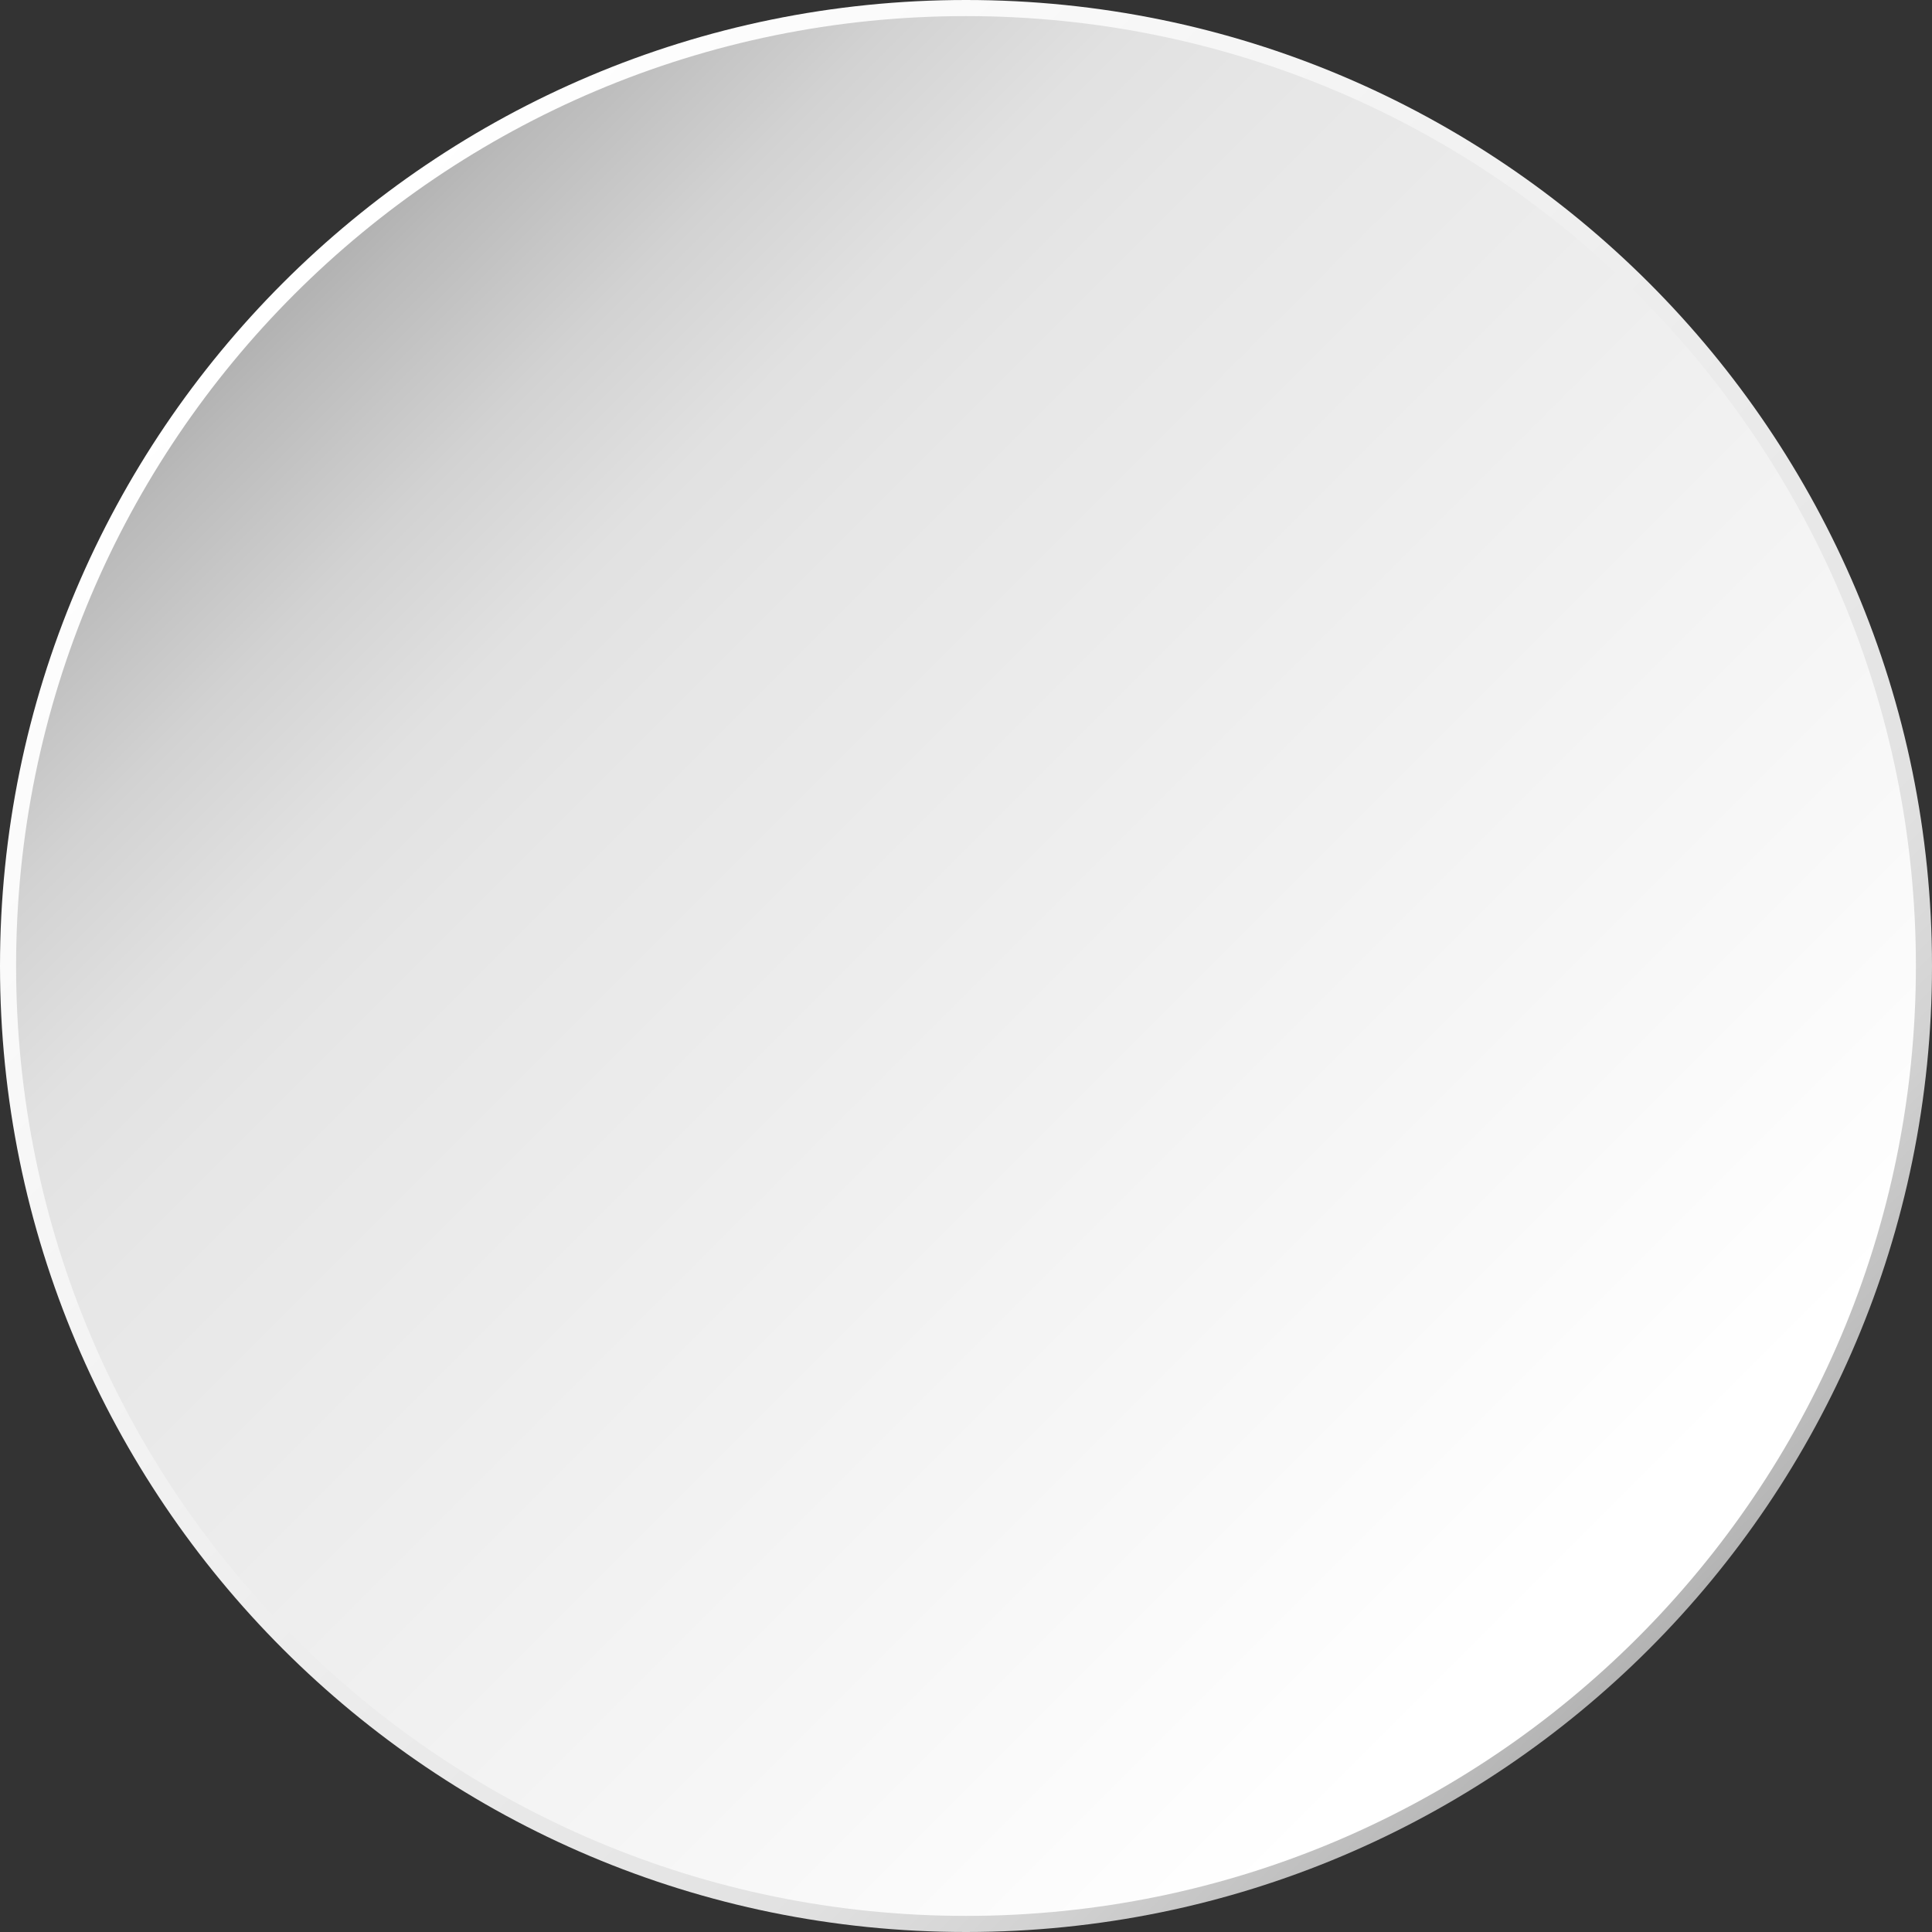
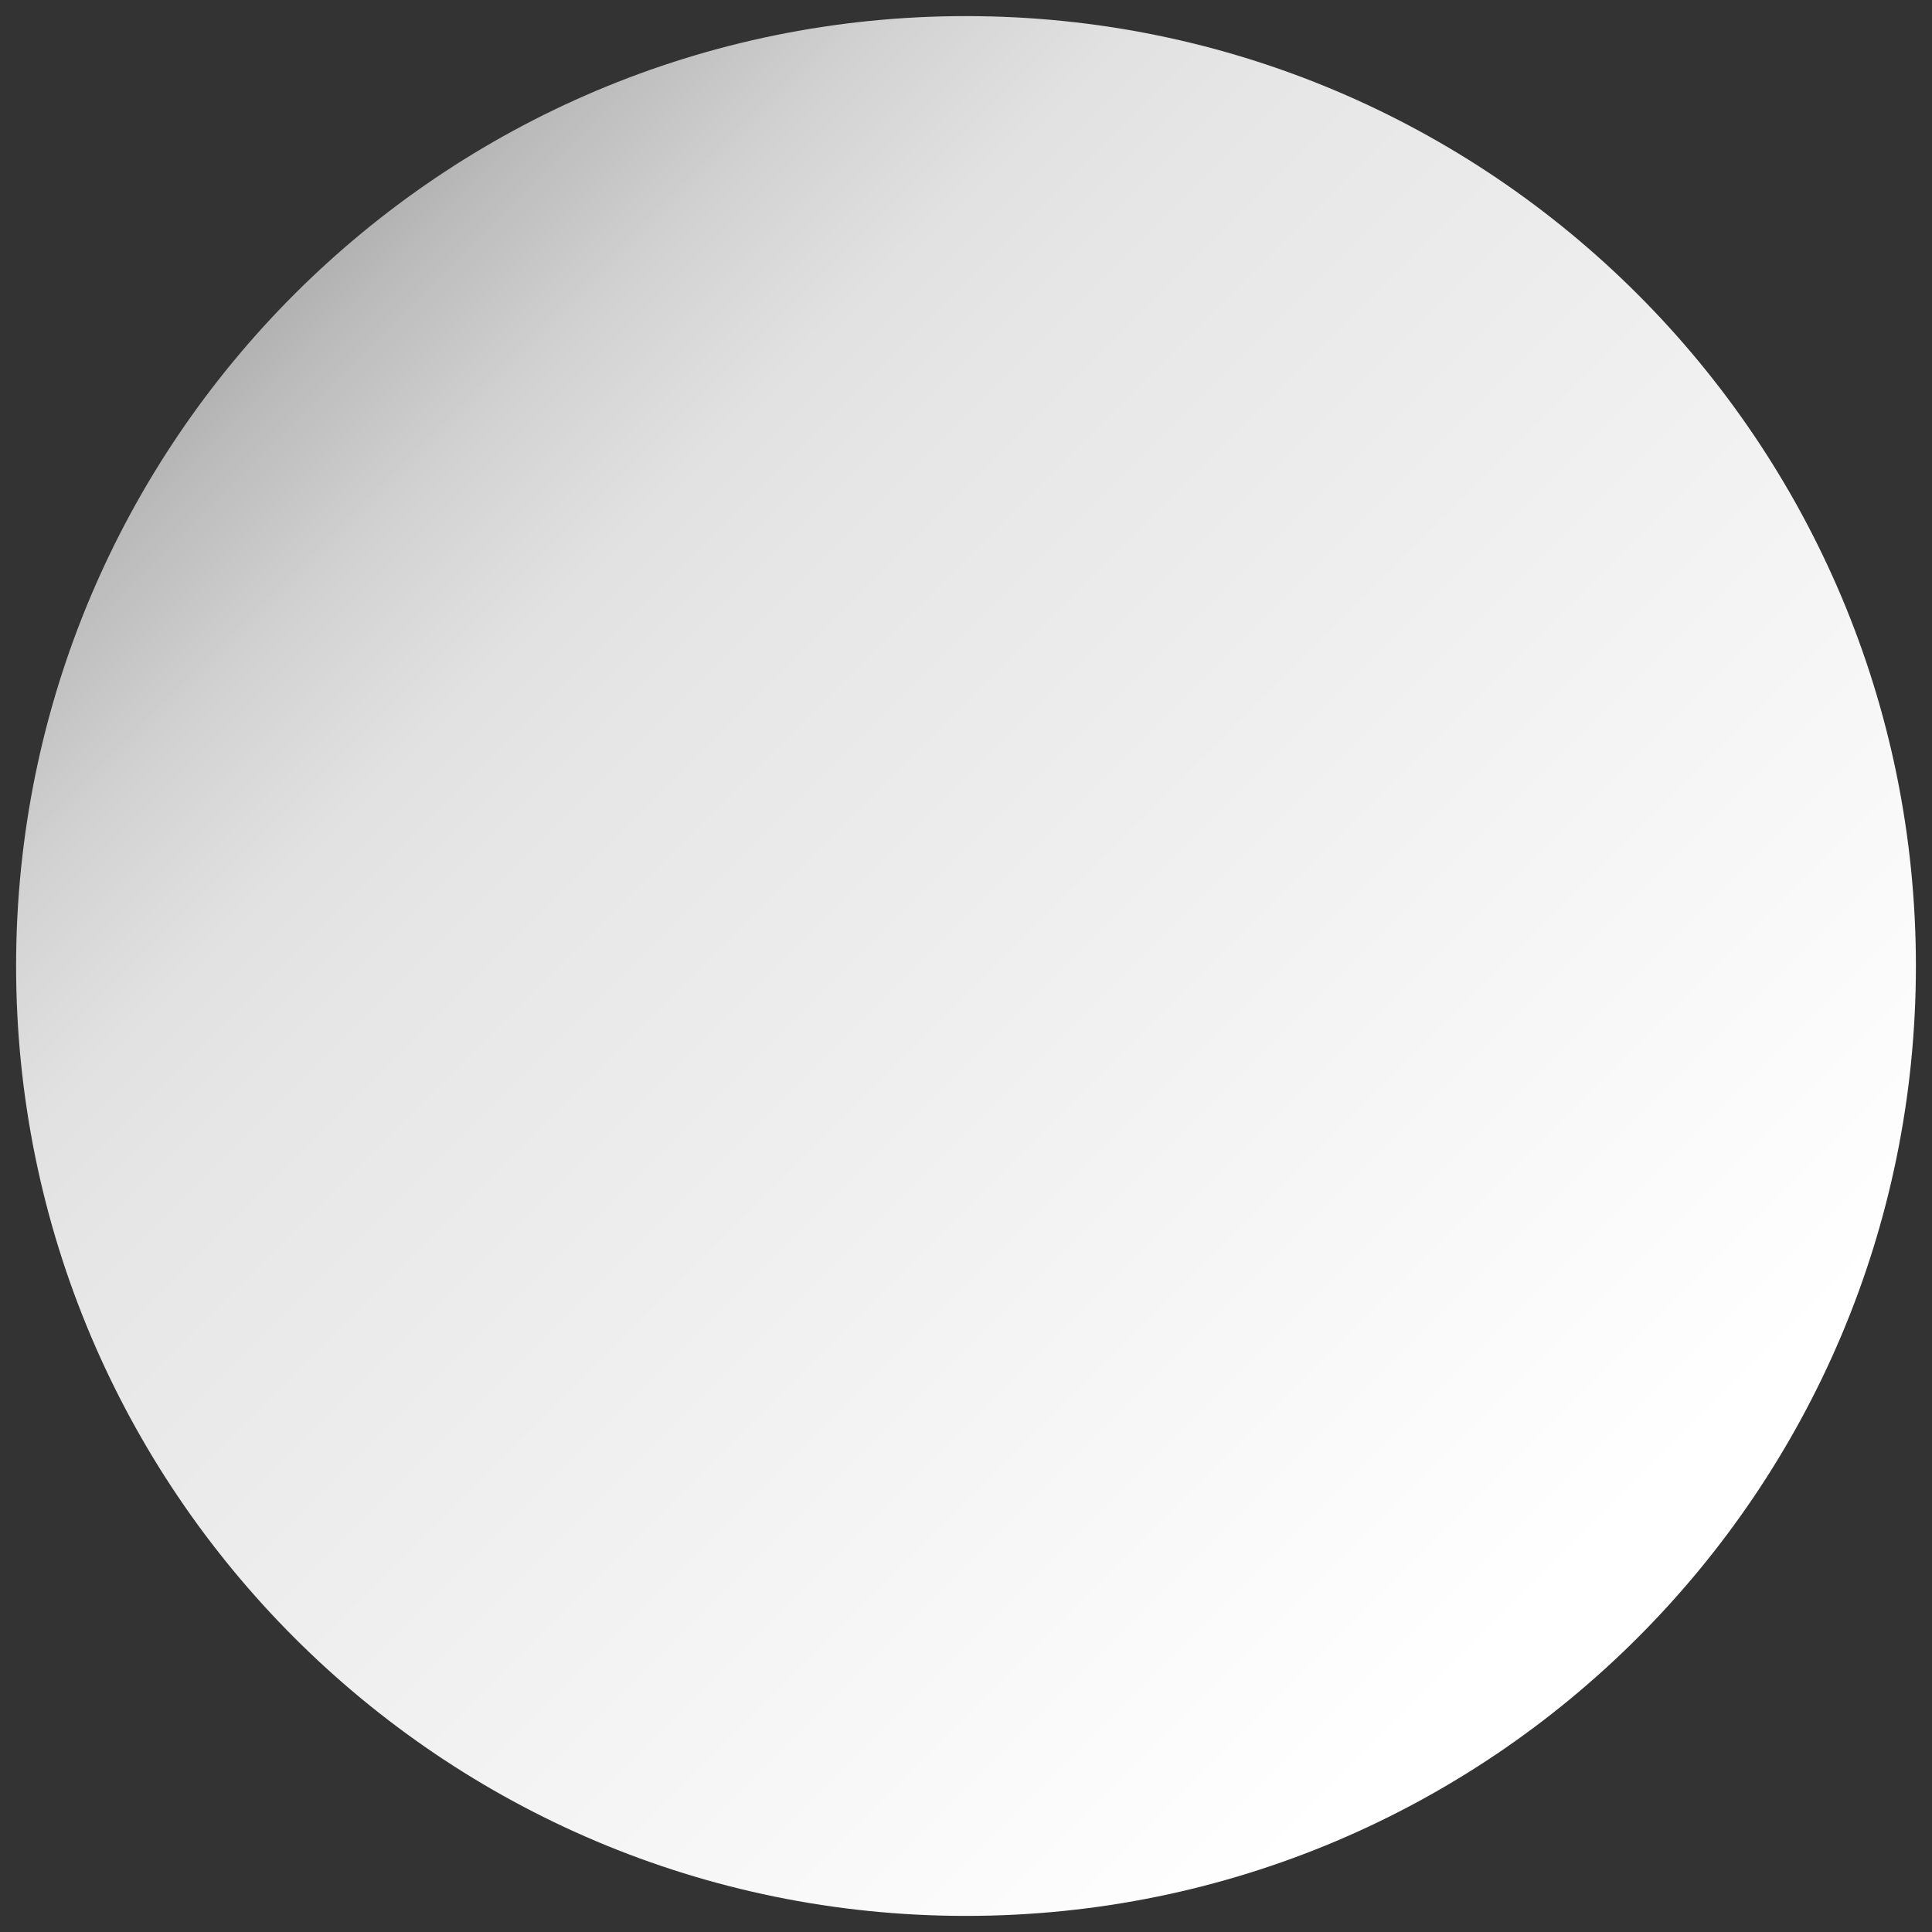
<svg xmlns="http://www.w3.org/2000/svg" width="240" height="240" viewBox="0 0 240 240" fill="none">
  <rect x="0" y="0" width="240" height="240" fill="#333333" stroke="none" />
-   <path d="M120 240C186.274 240 240 186.274 240 120C240 53.726 186.274 0 120 0C53.726 0 0 53.726 0 120C0 186.274 53.726 240 120 240Z" fill="url(#paint0_linear_629_432)" />
  <path d="M120 238C185.17 238 238 185.17 238 120C238 54.83 185.17 2 120 2C54.83 2 2 54.83 2 120C2 185.17 54.83 238 120 238Z" fill="url(#paint1_linear_629_432)" />
  <defs>
    <linearGradient id="paint0_linear_629_432" x1="35.334" y1="35.355" x2="204.859" y2="204.88" gradientUnits="userSpaceOnUse">
      <stop stop-color="white" />
      <stop offset="0.708" stop-color="#E6E6E6" />
      <stop offset="0.784" stop-color="#E1E1E1" />
      <stop offset="0.877" stop-color="#D2D2D2" />
      <stop offset="0.977" stop-color="#BABABA" />
      <stop offset="1" stop-color="#B3B3B3" />
    </linearGradient>
    <linearGradient id="paint1_linear_629_432" x1="37.215" y1="37.236" x2="195.834" y2="195.856" gradientUnits="userSpaceOnUse">
      <stop stop-color="#B3B3B3" />
      <stop offset="0.023" stop-color="#BABABA" />
      <stop offset="0.123" stop-color="#D2D2D2" />
      <stop offset="0.216" stop-color="#E1E1E1" />
      <stop offset="0.292" stop-color="#E6E6E6" />
      <stop offset="1" stop-color="white" />
    </linearGradient>
  </defs>
</svg>